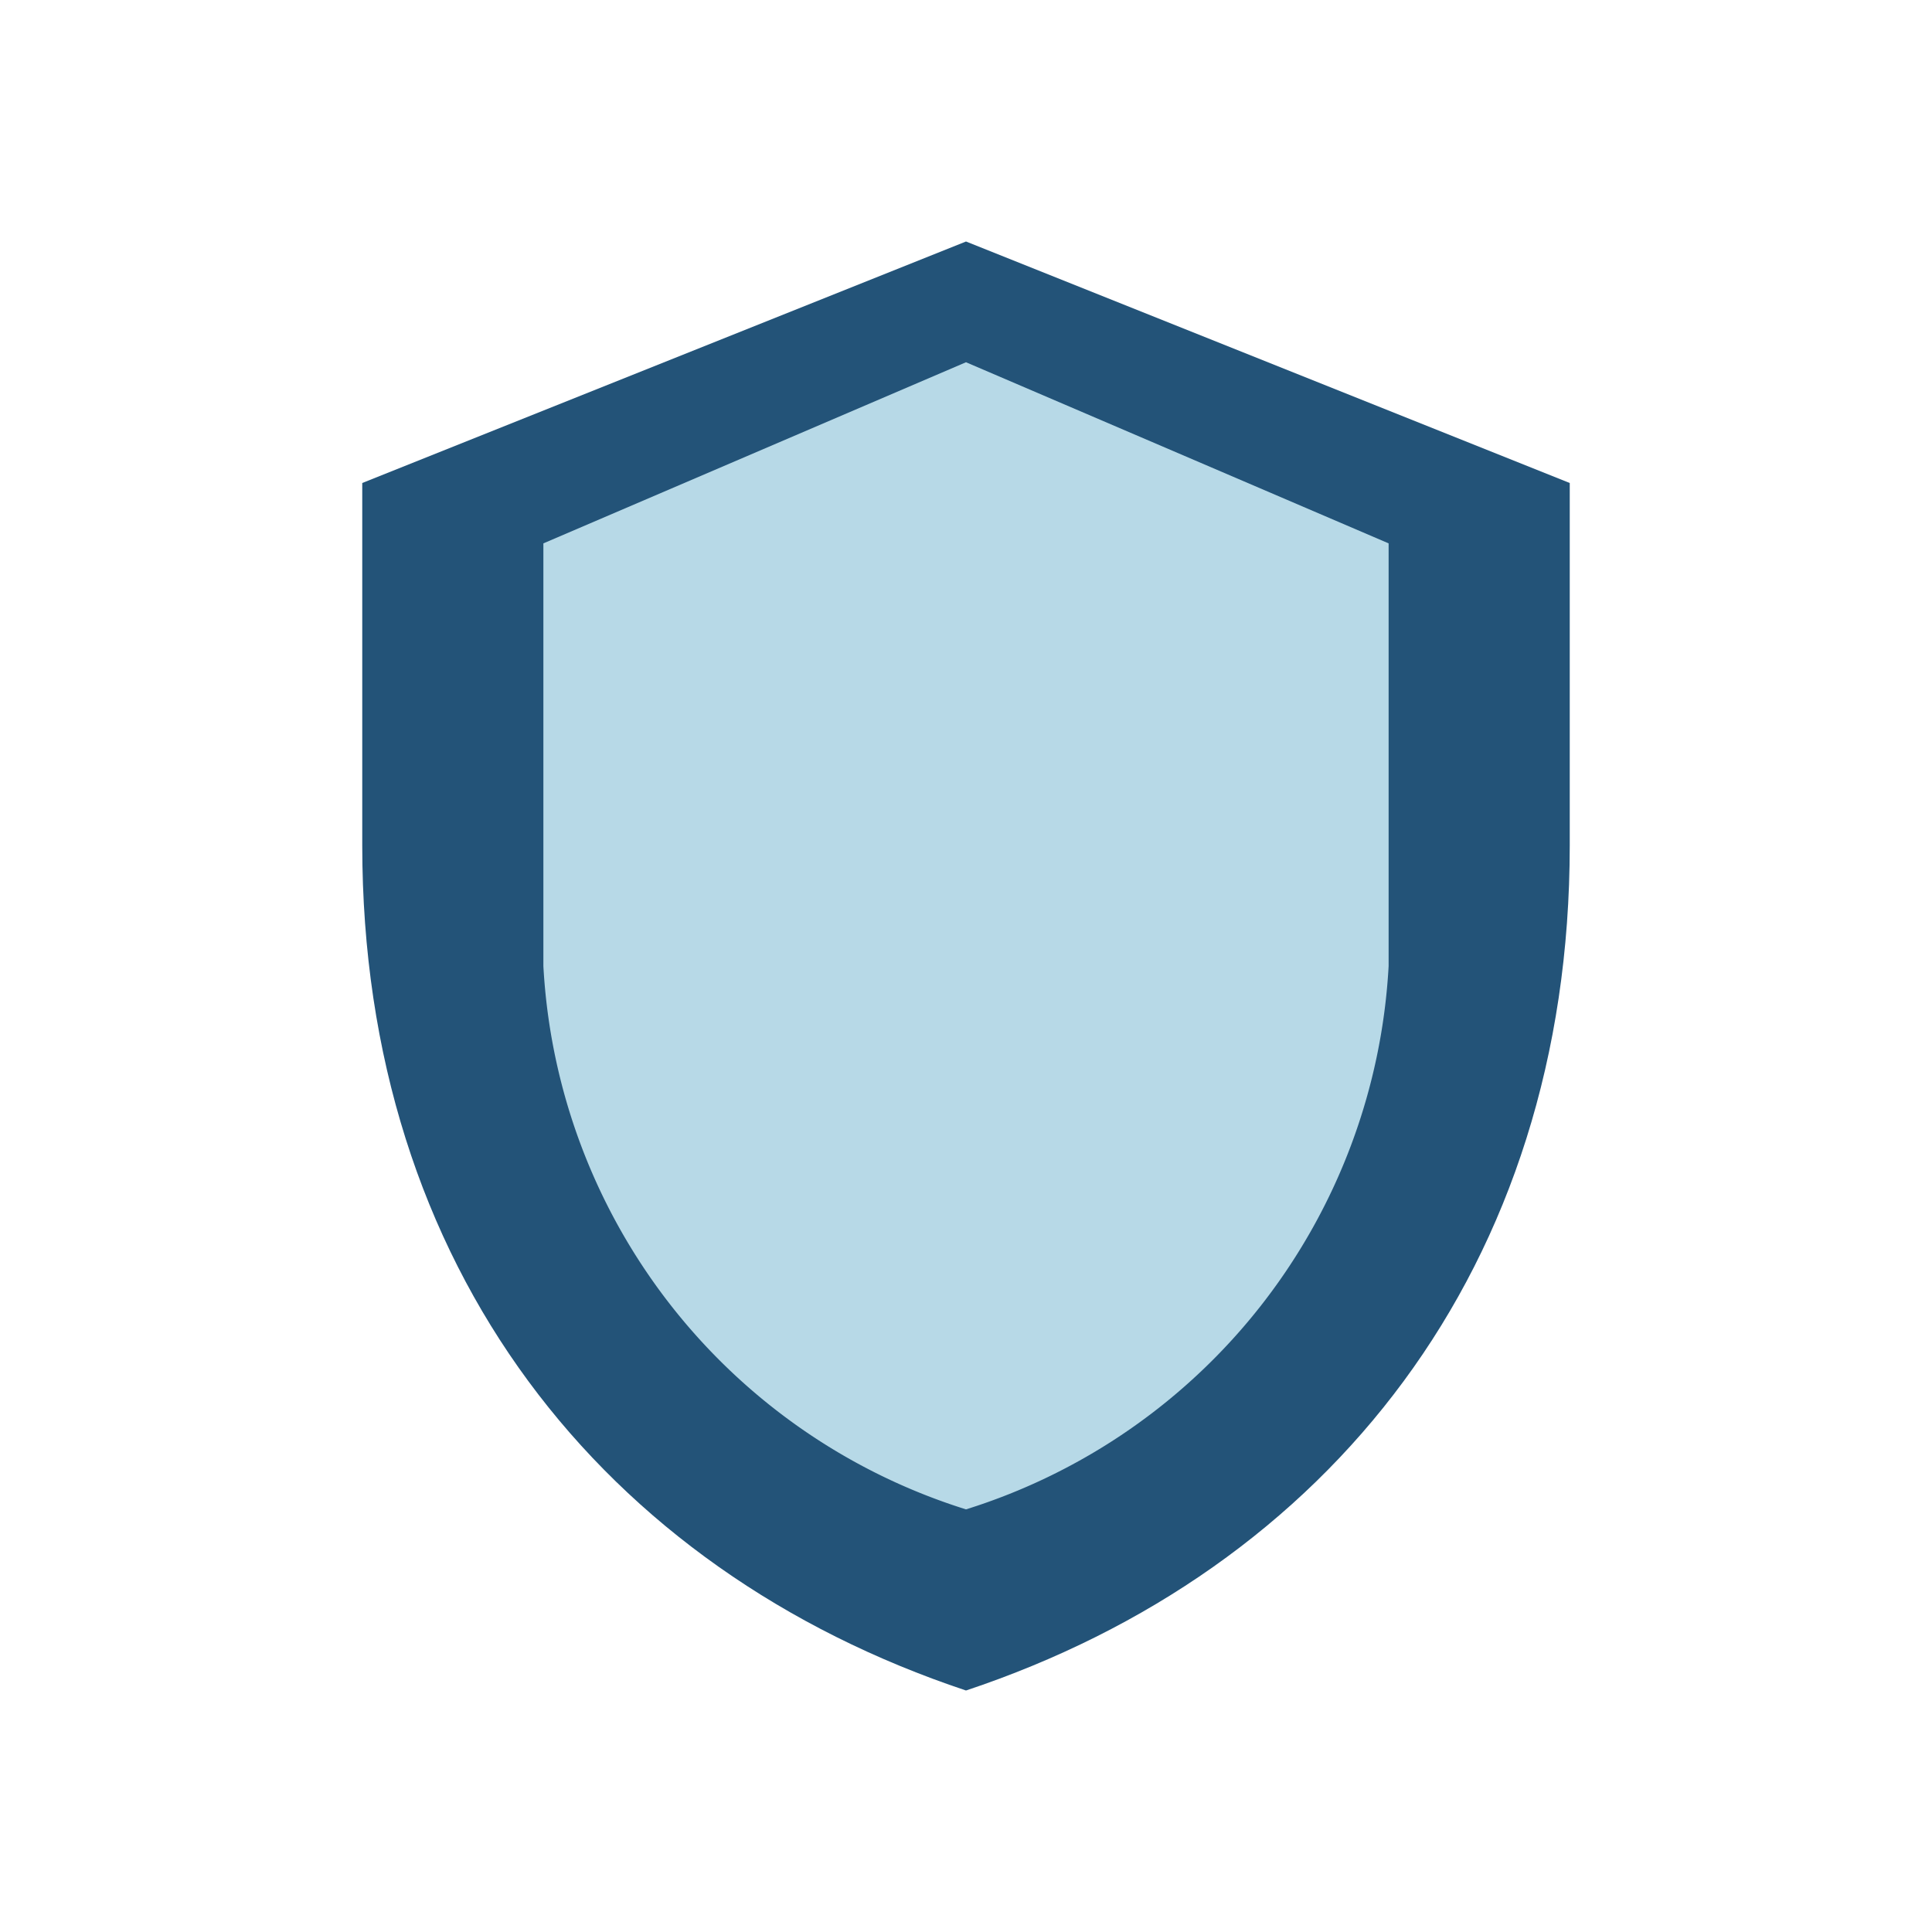
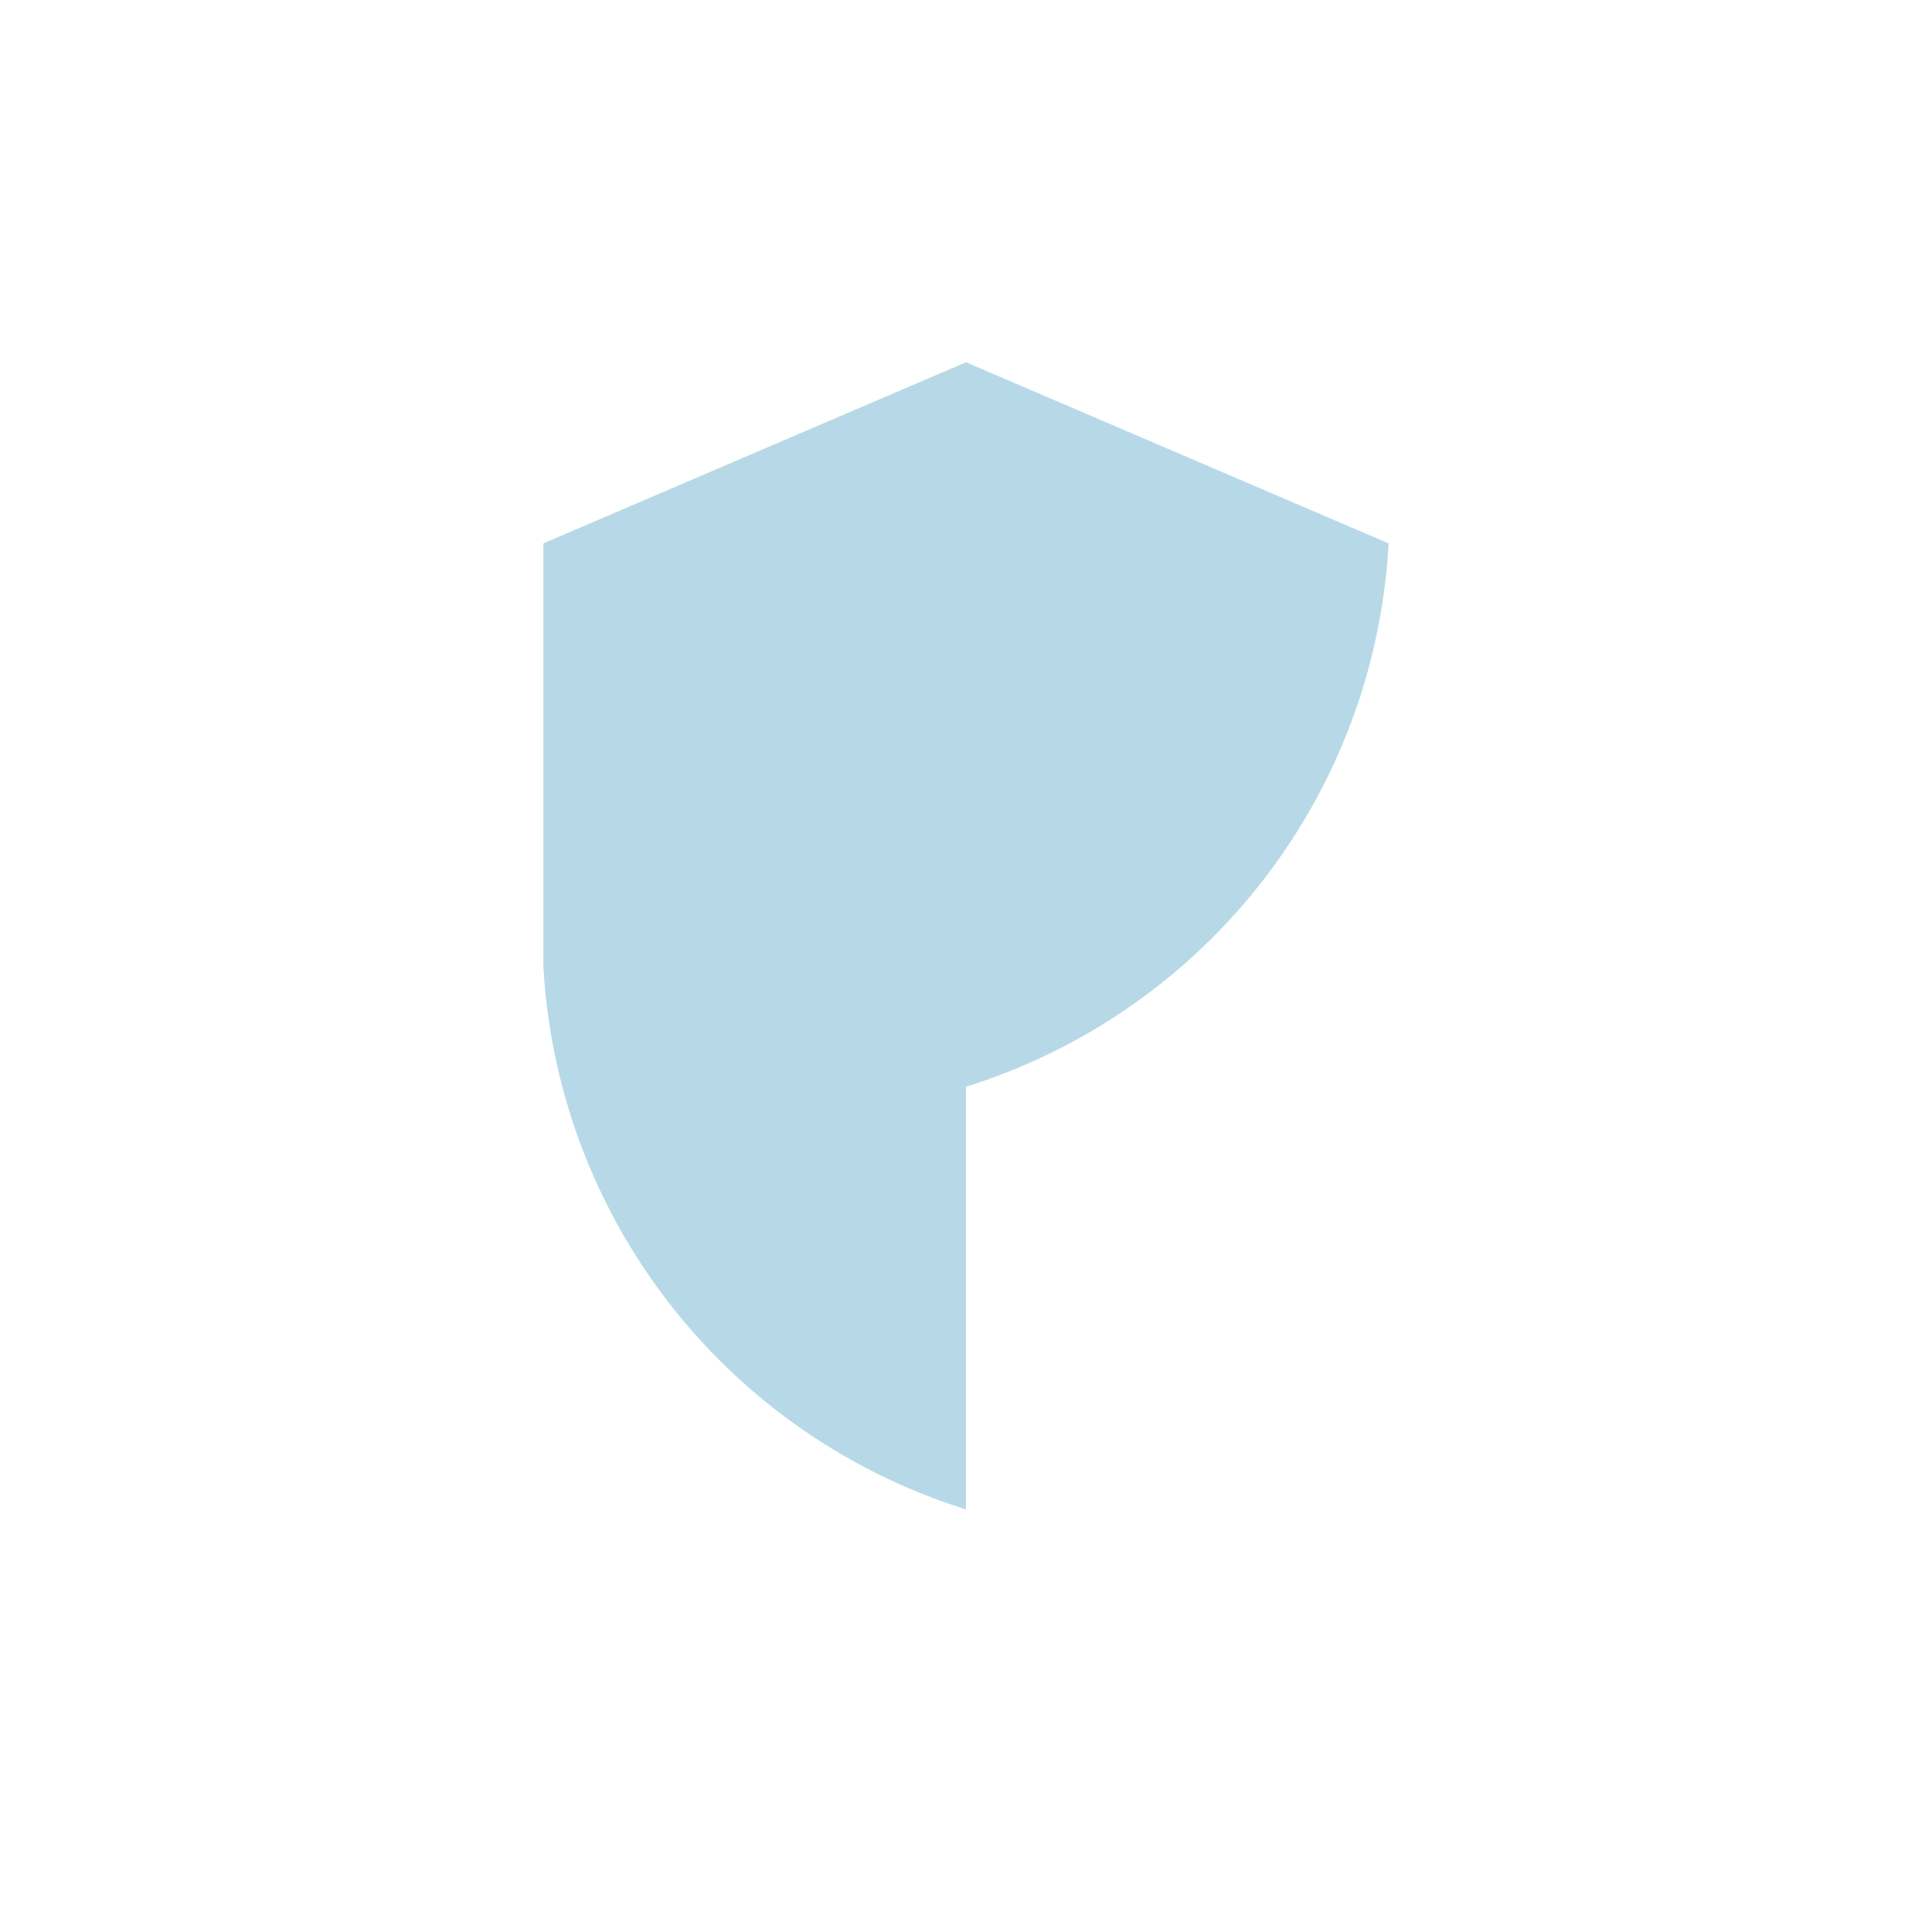
<svg xmlns="http://www.w3.org/2000/svg" width="32" height="32" viewBox="0 0 32 32">
-   <path d="M16 4l10 4v6c0 7-4 12-10 14C10 26 6 21 6 14V8z" fill="#235378" />
-   <path d="M16 25a10 10 0 0 1-7-9V9l7-3 7 3v7a10 10 0 0 1-7 9z" fill="#B7D9E7" />
+   <path d="M16 25a10 10 0 0 1-7-9V9l7-3 7 3a10 10 0 0 1-7 9z" fill="#B7D9E7" />
</svg>